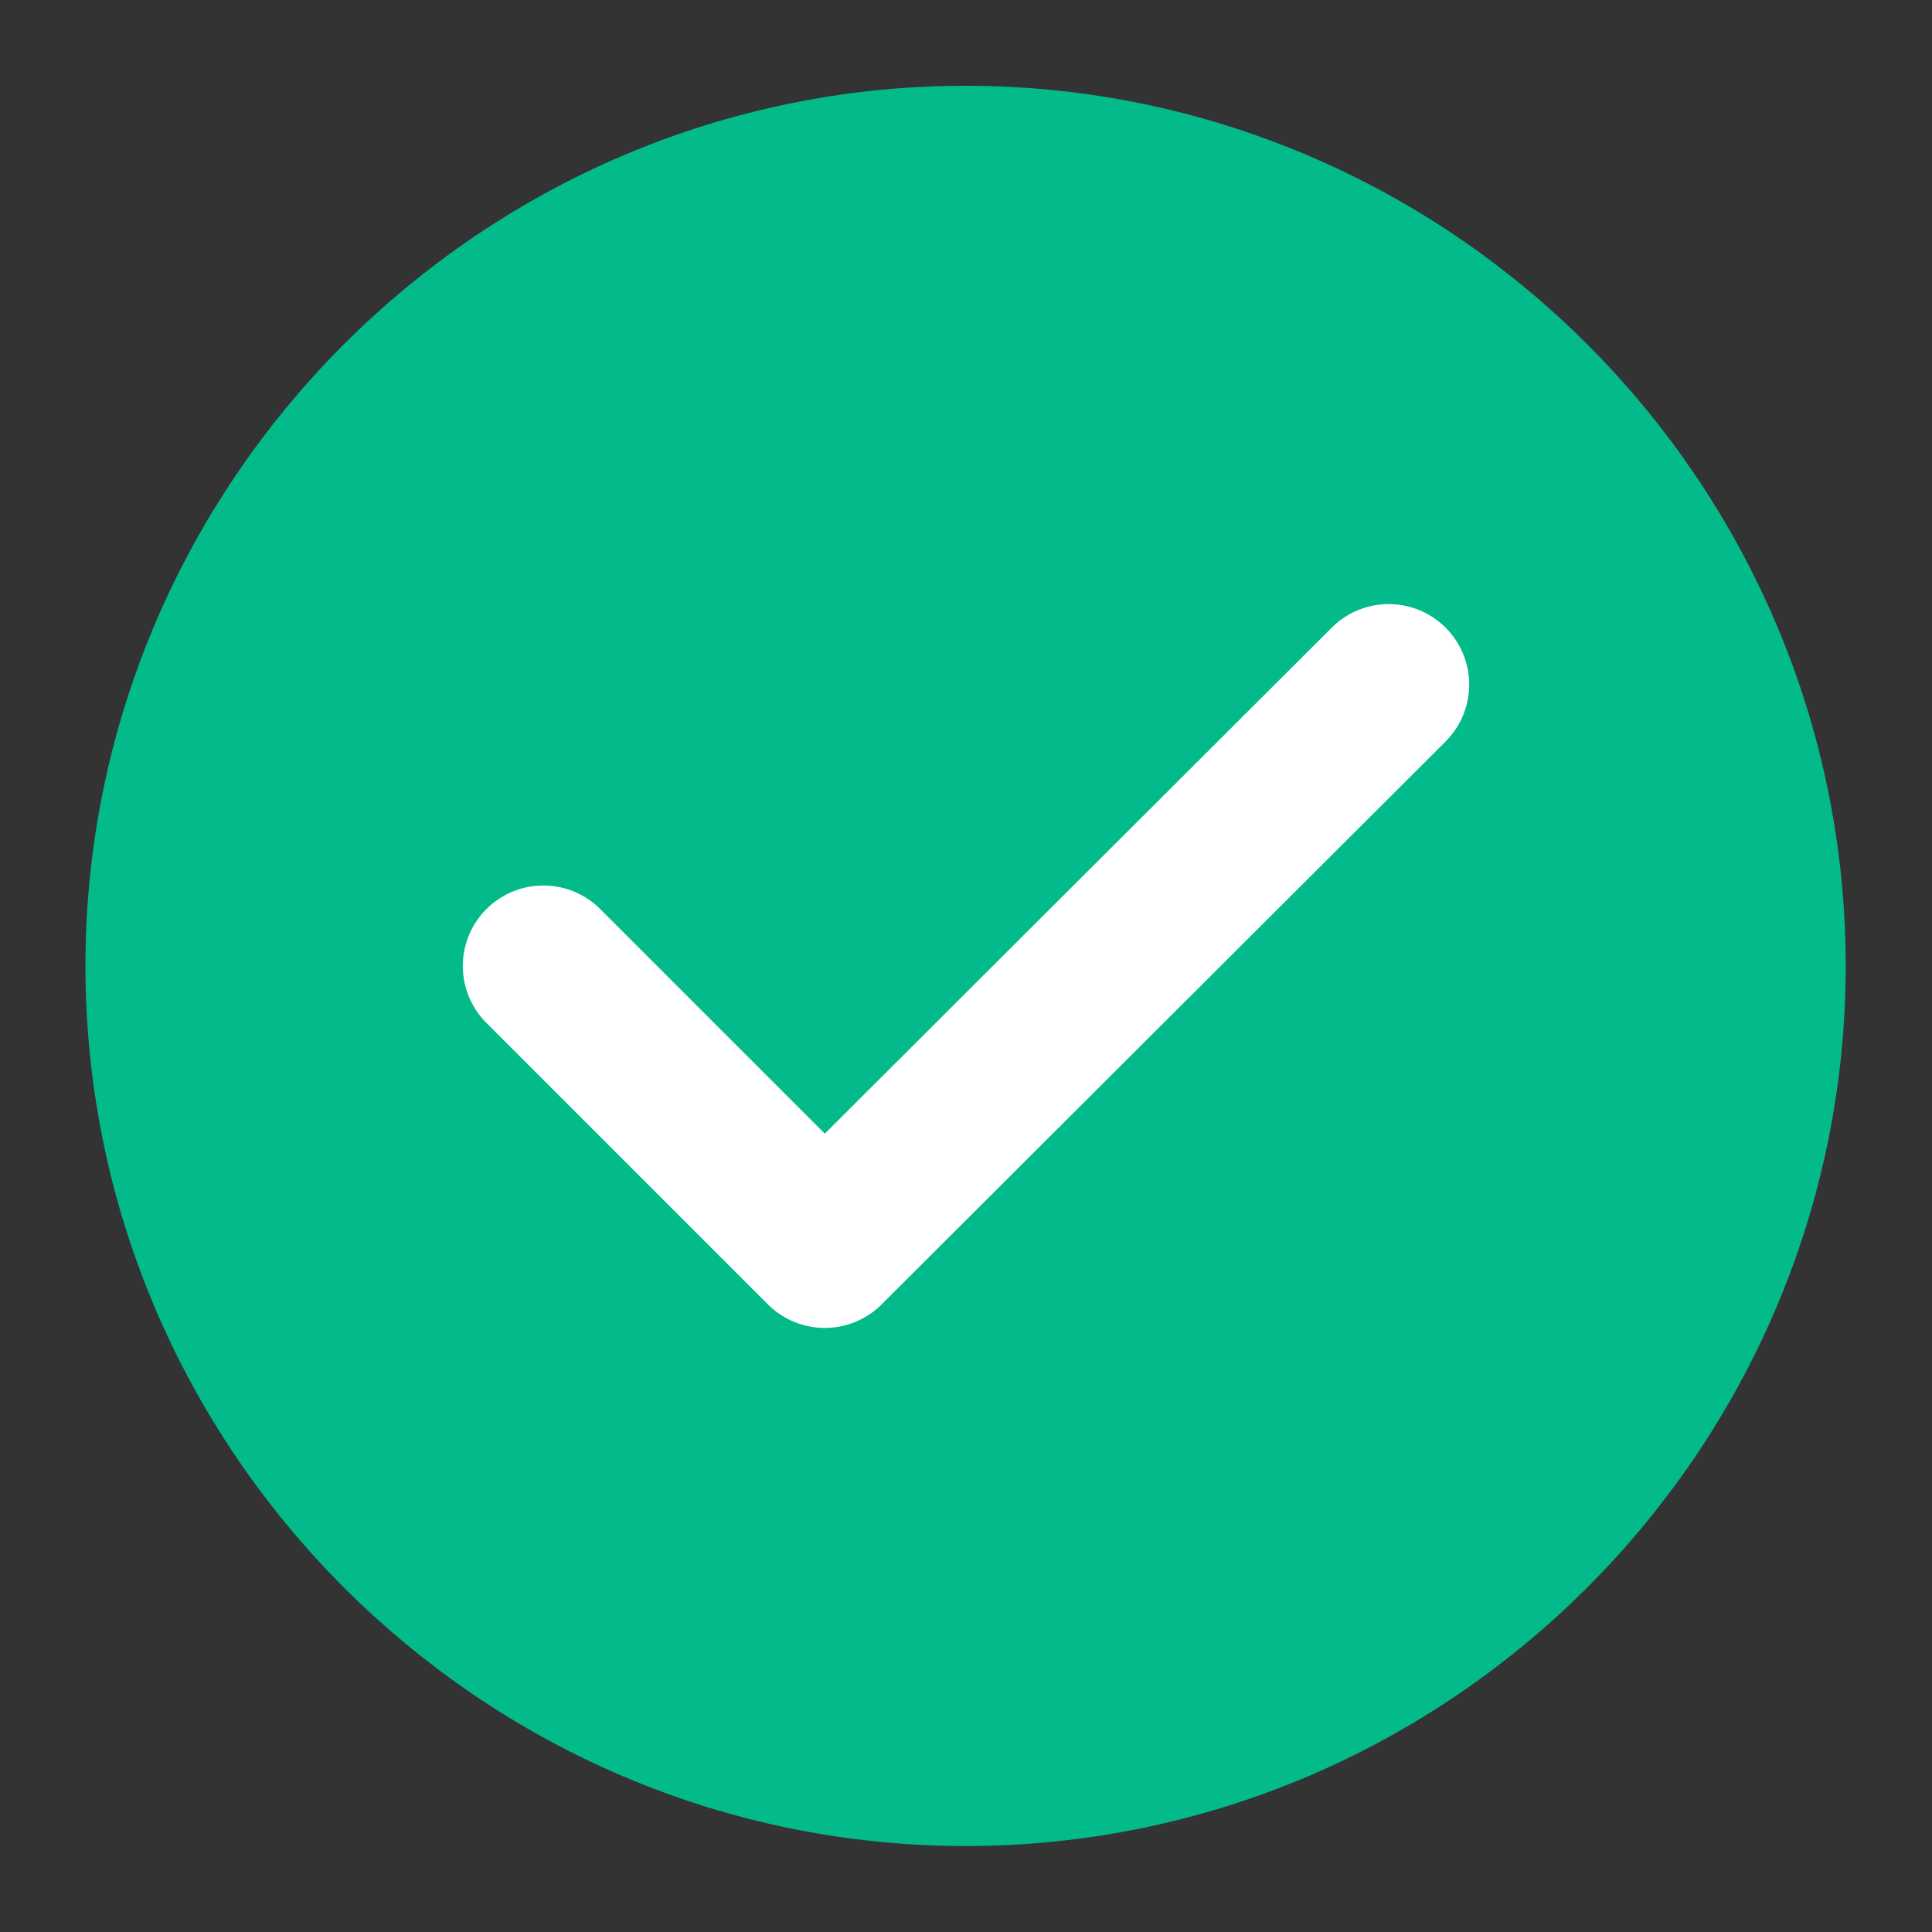
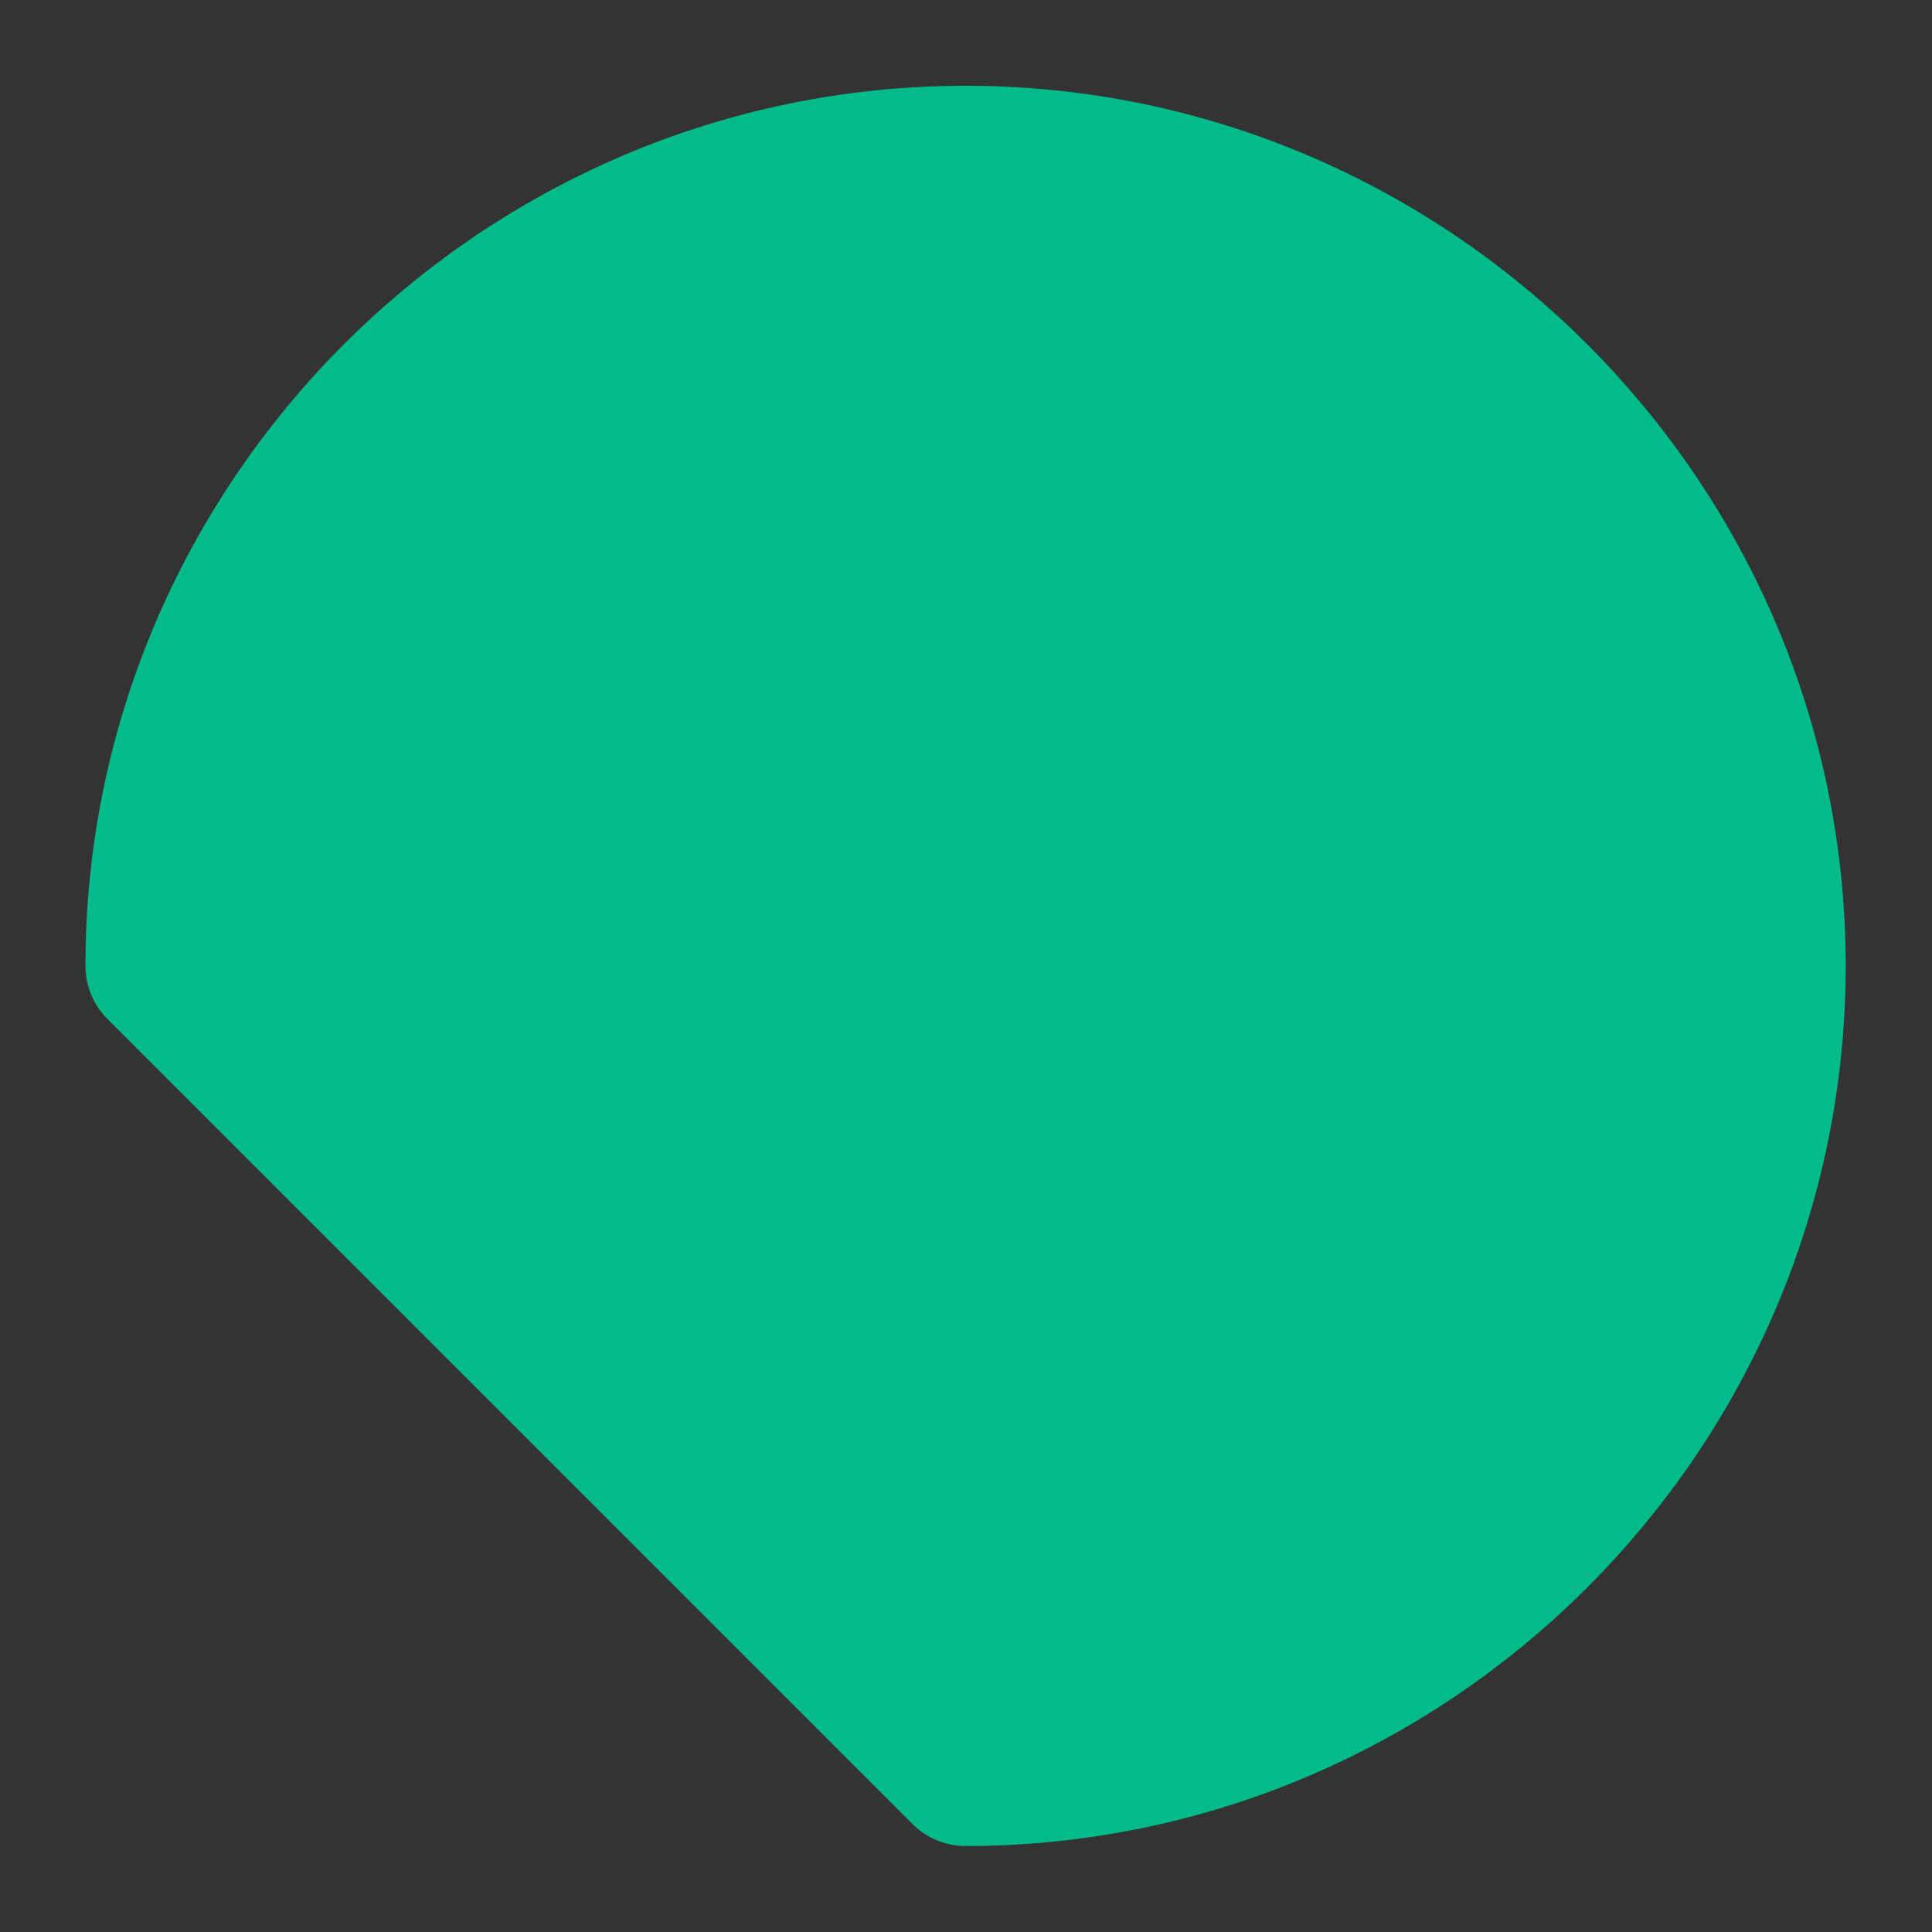
<svg xmlns="http://www.w3.org/2000/svg" width="18" height="18" viewBox="0 0 18 18" fill="none" class="df-1">
  <rect x="0" y="0" width="18" height="18" fill="#333333" stroke="none" />
-   <path d="M8.996 16.499C13.121 16.499 16.496 13.124 16.496 8.999C16.496 4.874 13.121 1.499 8.996 1.499C4.871 1.499 1.496 4.874 1.496 8.999C1.496 13.124 4.871 16.499 8.996 16.499Z" fill="#03BA8A" stroke="#03BA8A" stroke-width="1.4" stroke-linecap="round" stroke-linejoin="round" />
-   <path d="M5.062 9L7.684 11.622L12.938 6.378" stroke="white" stroke-width="1.5" stroke-linecap="round" stroke-linejoin="round" />
+   <path d="M8.996 16.499C13.121 16.499 16.496 13.124 16.496 8.999C16.496 4.874 13.121 1.499 8.996 1.499C4.871 1.499 1.496 4.874 1.496 8.999Z" fill="#03BA8A" stroke="#03BA8A" stroke-width="1.4" stroke-linecap="round" stroke-linejoin="round" />
</svg>